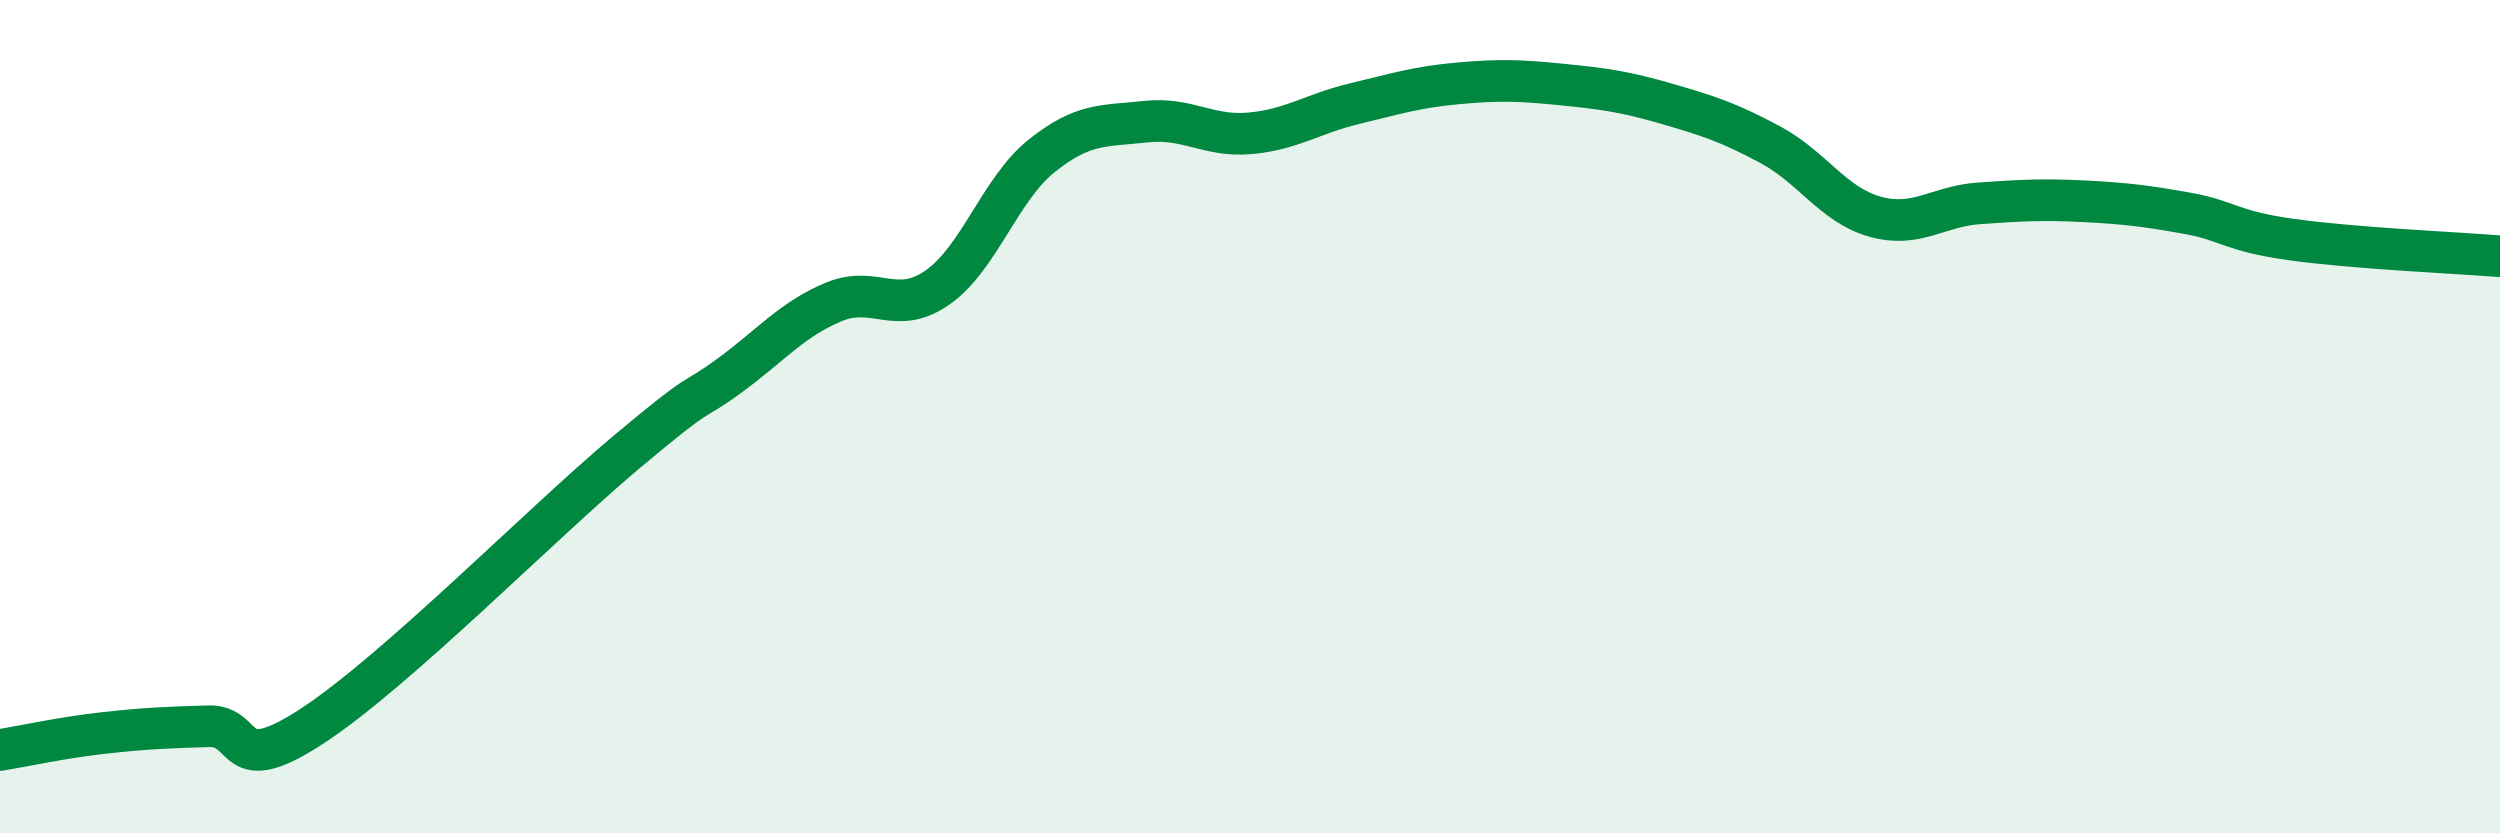
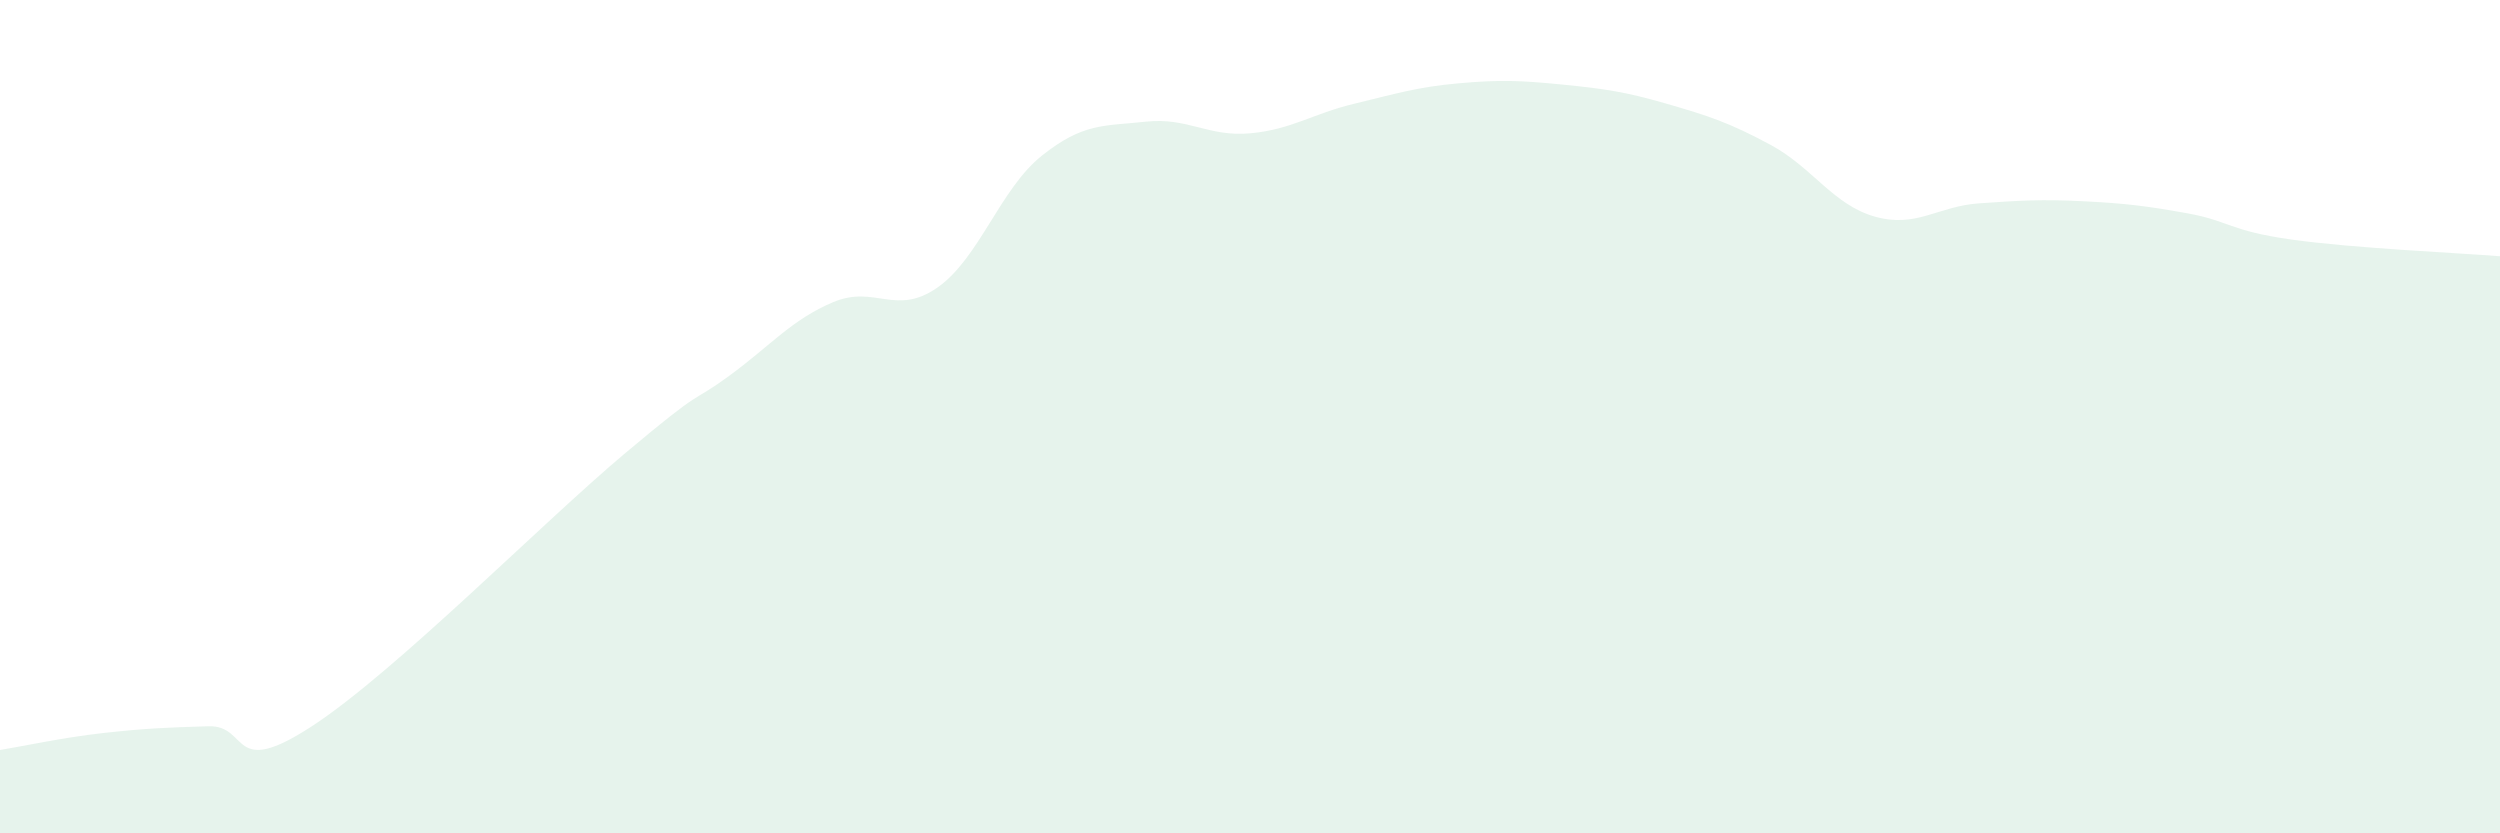
<svg xmlns="http://www.w3.org/2000/svg" width="60" height="20" viewBox="0 0 60 20">
  <path d="M 0,18 C 0.5,17.92 1.5,17.7 2.5,17.59 C 3.5,17.48 4,17.46 5,17.43 C 6,17.4 5.5,18.73 7.5,17.42 C 9.5,16.11 13,12.56 15,10.88 C 17,9.2 16.5,9.75 17.5,9.02 C 18.5,8.29 19,7.67 20,7.25 C 21,6.83 21.5,7.6 22.5,6.9 C 23.5,6.2 24,4.54 25,3.74 C 26,2.94 26.5,3.03 27.5,2.92 C 28.5,2.81 29,3.29 30,3.2 C 31,3.11 31.5,2.73 32.5,2.49 C 33.5,2.25 34,2.09 35,2 C 36,1.91 36.5,1.93 37.5,2.03 C 38.5,2.13 39,2.2 40,2.49 C 41,2.78 41.5,2.94 42.5,3.48 C 43.5,4.02 44,4.92 45,5.2 C 46,5.48 46.5,4.95 47.5,4.88 C 48.5,4.81 49,4.78 50,4.83 C 51,4.88 51.5,4.94 52.5,5.12 C 53.5,5.3 53.5,5.54 55,5.75 C 56.5,5.96 59,6.07 60,6.15L60 20L0 20Z" fill="#008740" opacity="0.1" stroke-linecap="round" stroke-linejoin="round" />
-   <path d="M 0,18 C 0.5,17.92 1.5,17.7 2.5,17.59 C 3.5,17.48 4,17.46 5,17.43 C 6,17.4 5.5,18.73 7.5,17.42 C 9.5,16.11 13,12.56 15,10.88 C 17,9.2 16.5,9.75 17.5,9.02 C 18.5,8.29 19,7.67 20,7.25 C 21,6.83 21.5,7.6 22.5,6.9 C 23.5,6.2 24,4.54 25,3.74 C 26,2.94 26.5,3.03 27.5,2.92 C 28.5,2.81 29,3.29 30,3.2 C 31,3.11 31.5,2.73 32.5,2.49 C 33.5,2.25 34,2.09 35,2 C 36,1.91 36.5,1.93 37.5,2.03 C 38.5,2.13 39,2.2 40,2.49 C 41,2.78 41.5,2.94 42.5,3.48 C 43.5,4.02 44,4.92 45,5.2 C 46,5.48 46.5,4.95 47.5,4.88 C 48.5,4.81 49,4.78 50,4.83 C 51,4.88 51.5,4.94 52.5,5.12 C 53.5,5.3 53.5,5.54 55,5.75 C 56.5,5.96 59,6.07 60,6.15" stroke="#008740" stroke-width="1" fill="none" stroke-linecap="round" stroke-linejoin="round" />
</svg>